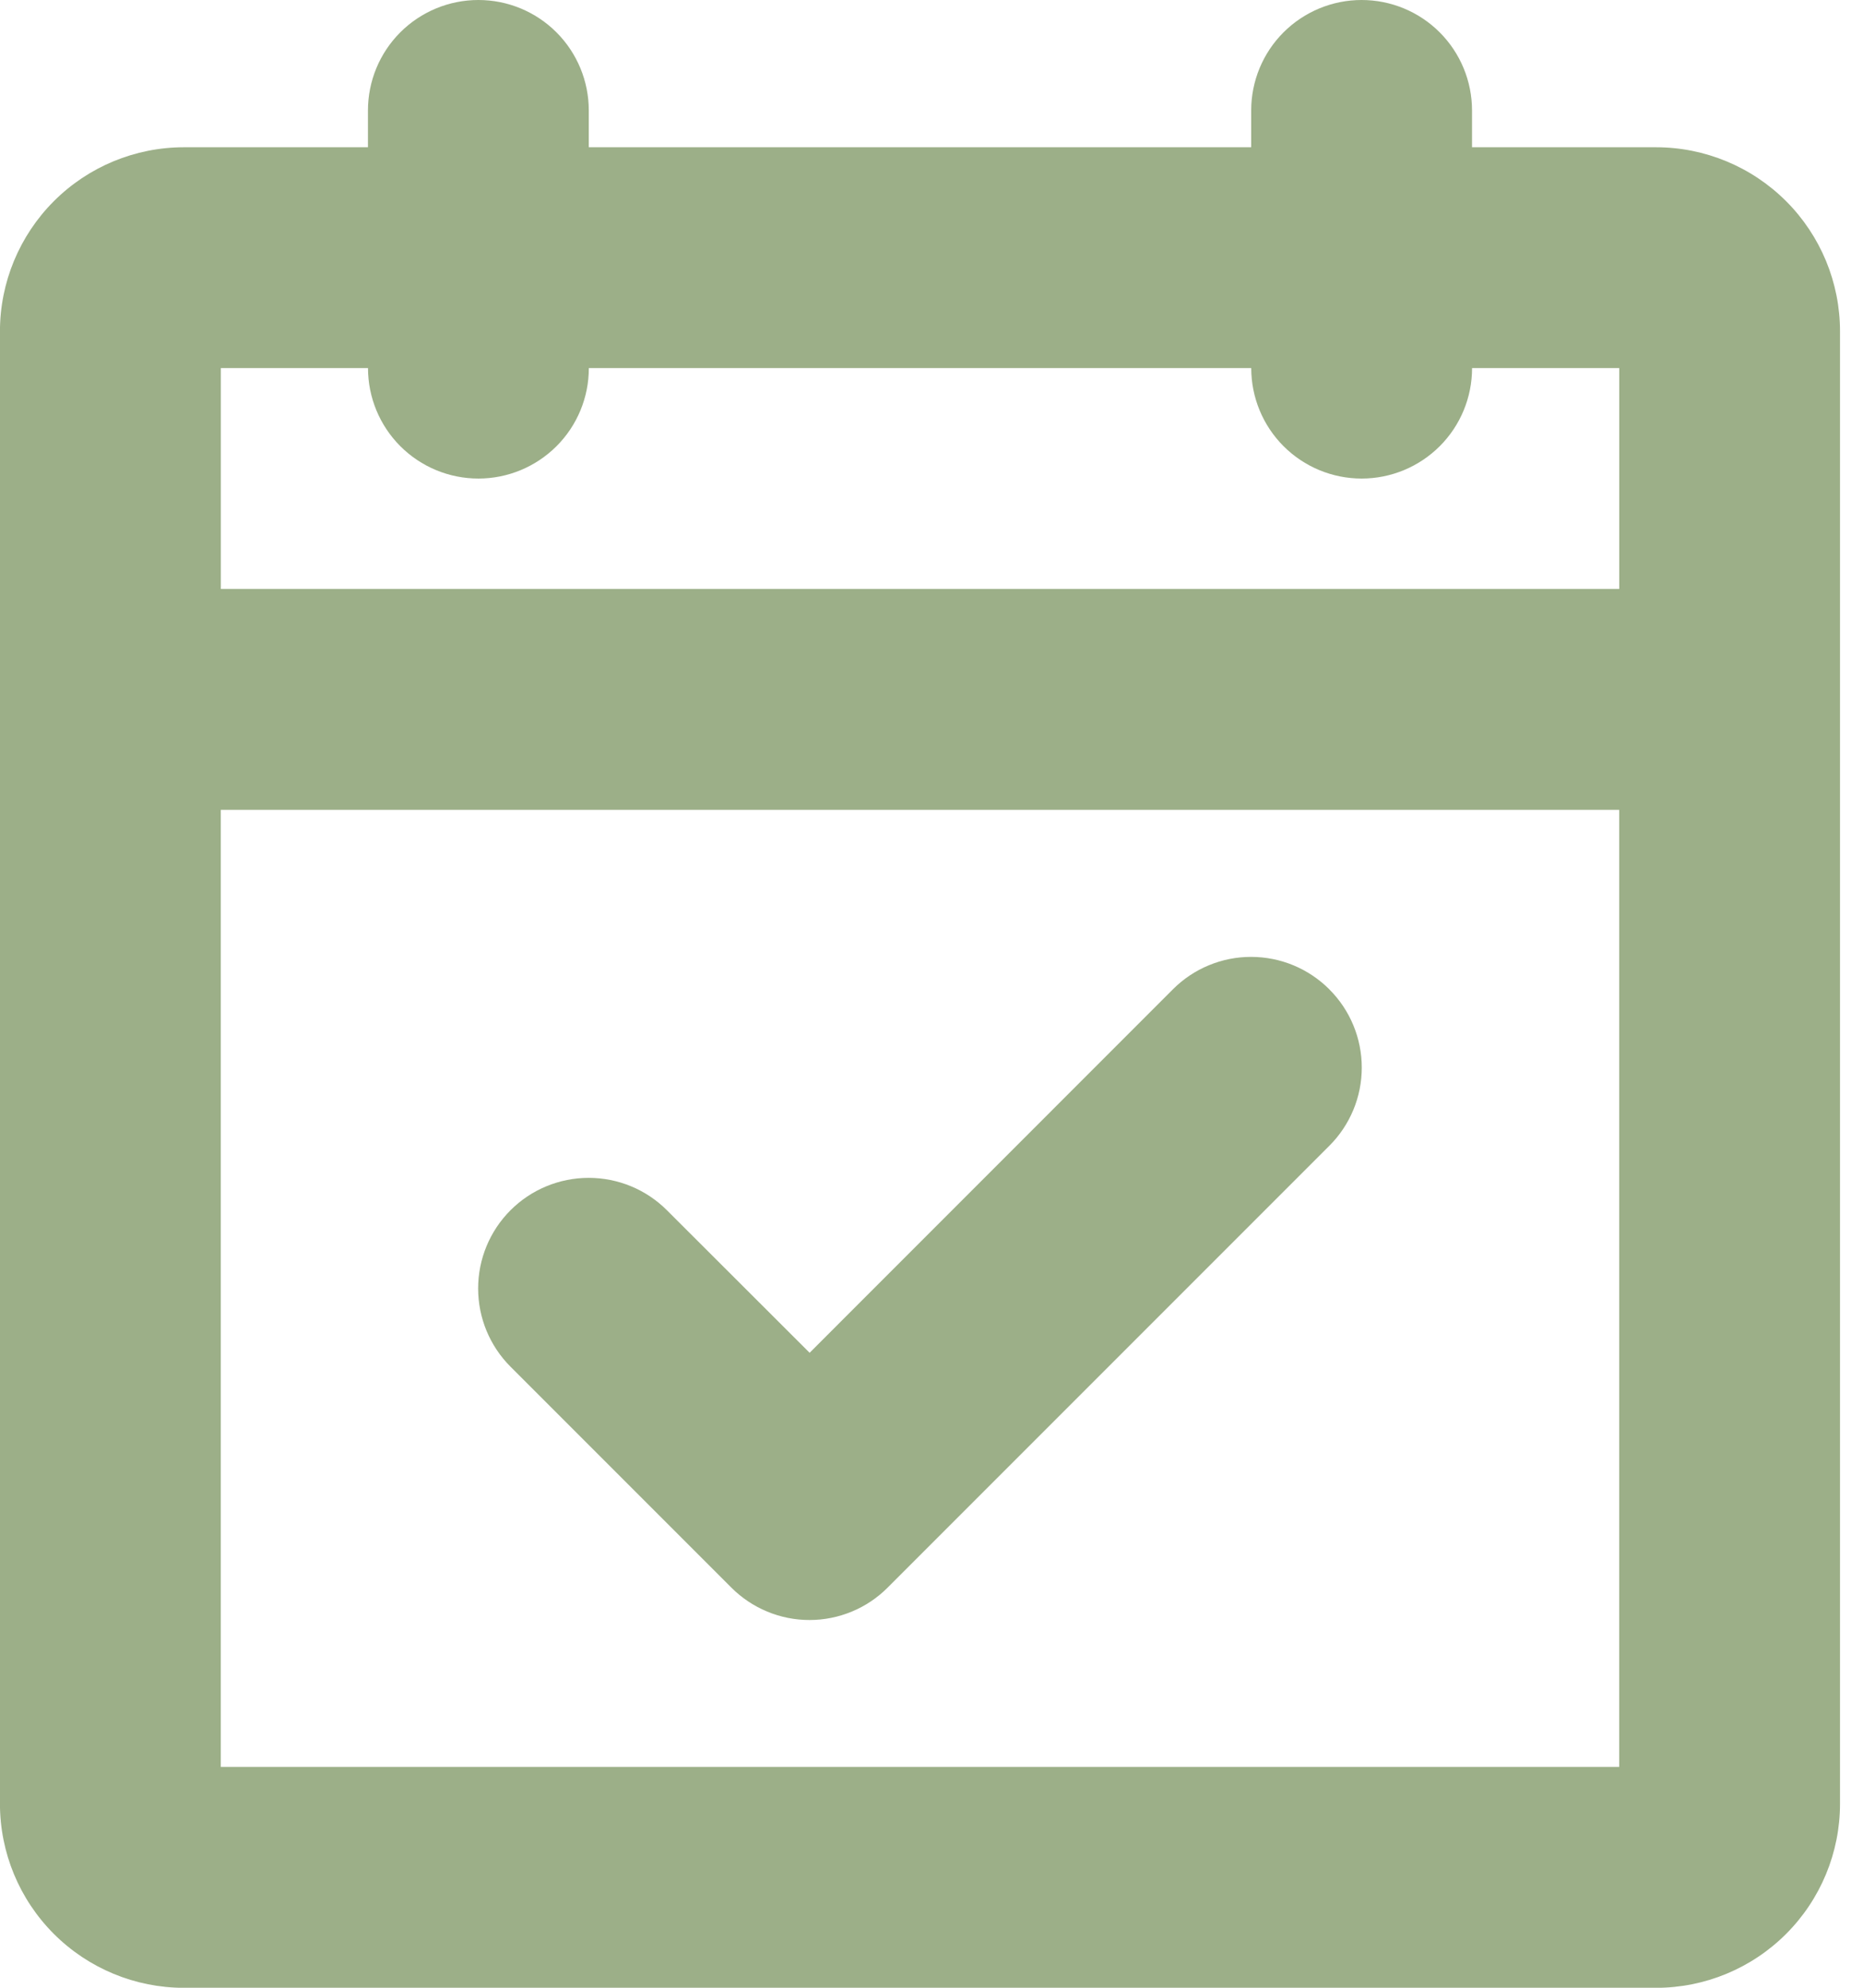
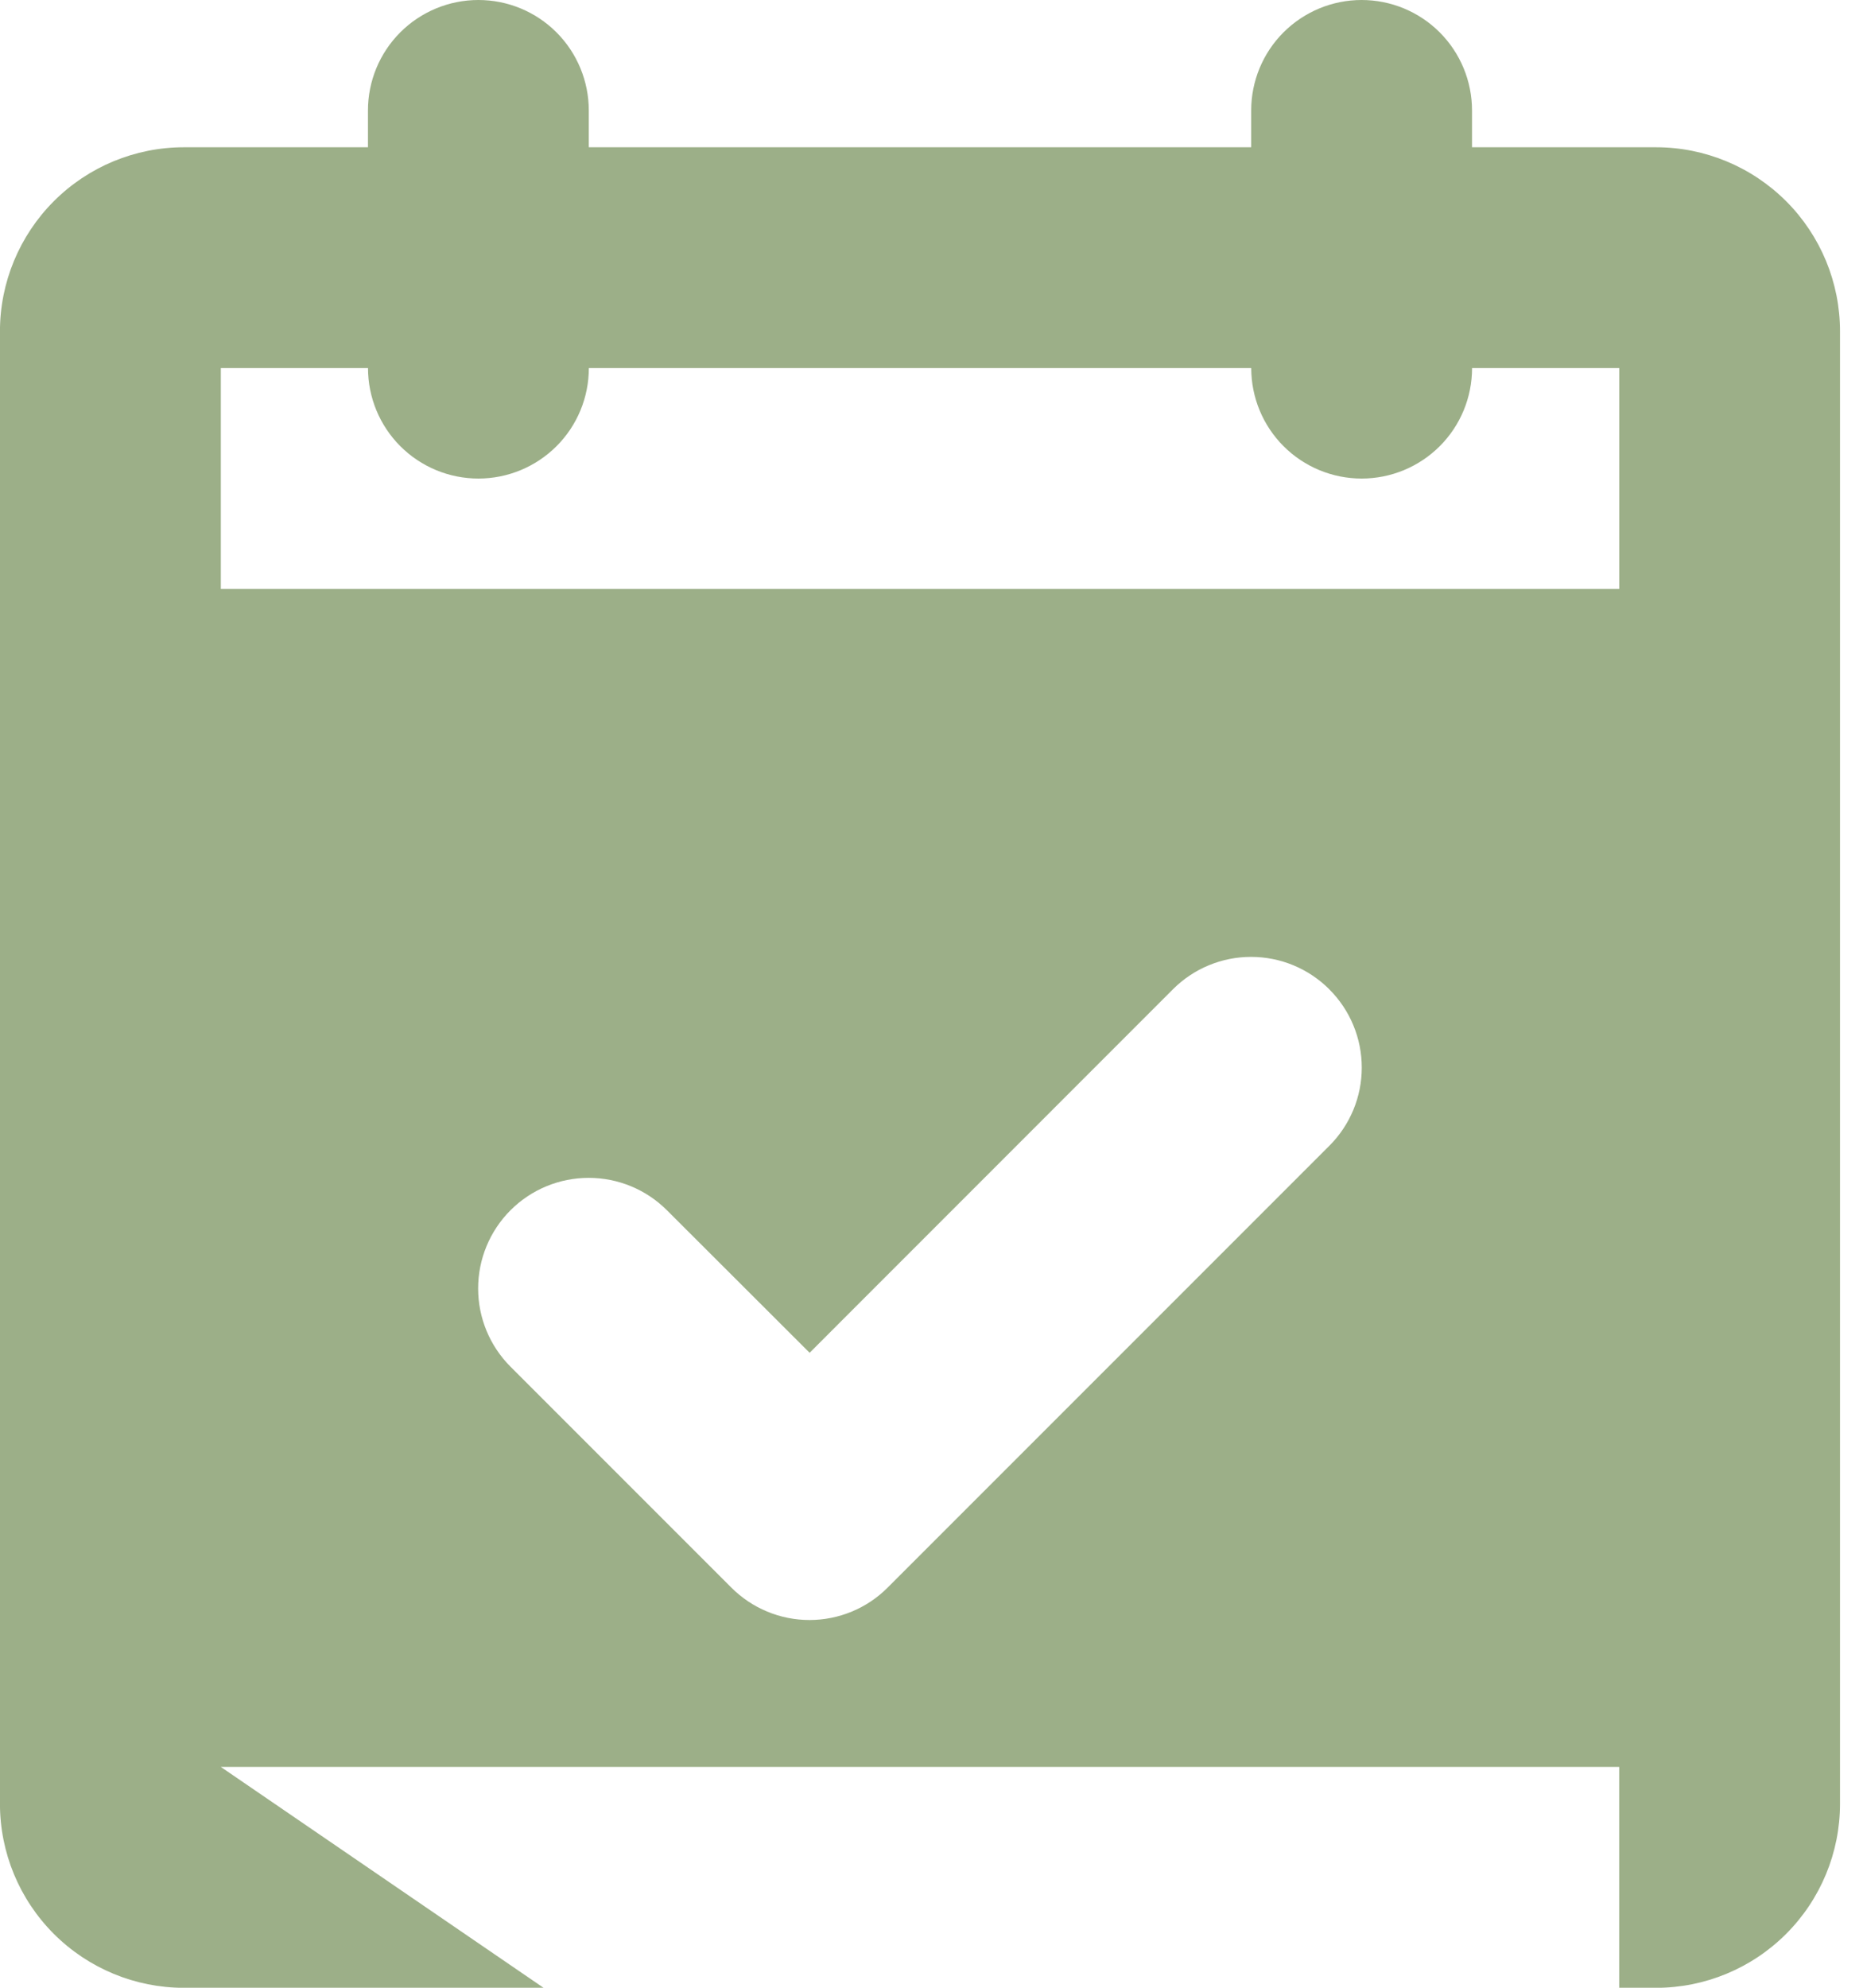
<svg xmlns="http://www.w3.org/2000/svg" fill="none" height="48" viewBox="0 0 45 48" width="45">
-   <path d="m40 3.556h-4.444v-.889c0-.707-.281-1.386-.781-1.886-.5-.5-1.178-.781-1.886-.781-.707 0-1.385.281-1.886.781-.5.5-.781 1.178-.781 1.886v.889h-16v-.889c0-.707-.281-1.386-.781-1.886-.5-.5-1.178-.781-1.886-.781-.707 0-1.386.281-1.886.781-.5.5-.781 1.178-.781 1.886v.889h-4.444c-1.179 0-2.309.468-3.143 1.302-.833.834-1.302 1.964-1.302 3.143v35.556c0 1.179.468 2.309 1.302 3.143.833.833 1.964 1.302 3.143 1.302h35.556c1.179 0 2.309-.468 3.143-1.302.834-.834 1.302-1.964 1.302-3.143v-35.556c0-1.179-.468-2.309-1.302-3.143-.834-.833-1.964-1.302-3.143-1.302zm-31.111 5.333c0 .707.281 1.386.781 1.886.5.5 1.178.781 1.886.781.707 0 1.385-.281 1.886-.781s.781-1.178.781-1.886h16c0 .707.281 1.386.781 1.886s1.178.781 1.886.781c.707 0 1.385-.281 1.886-.781s.781-1.178.781-1.886h3.555v5.333h-33.778v-5.333zm-3.556 33.778v-23.111h33.778v23.111zm26.776-18.776c.249.248.446.542.58.866.135.324.204.672.204 1.023s-.069.699-.204 1.023c-.135.324-.332.619-.58.866l-10.667 10.667c-.248.249-.542.446-.866.58-.324.135-.672.204-1.023.204-.351 0-.699-.069-1.023-.204s-.619-.332-.866-.58l-5.333-5.333c-.501-.501-.782-1.18-.782-1.889 0-.708.281-1.388.782-1.889.501-.501 1.18-.782 1.889-.782s1.388.281 1.889.782l3.447 3.442 8.78-8.782c.248-.247.542-.444.867-.577.324-.134.671-.202 1.022-.201s.697.07 1.021.205c.324.135.617.332.865.58z" fill="#9caf88" />
+   <path d="m40 3.556h-4.444v-.889c0-.707-.281-1.386-.781-1.886-.5-.5-1.178-.781-1.886-.781-.707 0-1.385.281-1.886.781-.5.5-.781 1.178-.781 1.886v.889h-16v-.889c0-.707-.281-1.386-.781-1.886-.5-.5-1.178-.781-1.886-.781-.707 0-1.386.281-1.886.781-.5.5-.781 1.178-.781 1.886v.889h-4.444c-1.179 0-2.309.468-3.143 1.302-.833.834-1.302 1.964-1.302 3.143v35.556c0 1.179.468 2.309 1.302 3.143.833.833 1.964 1.302 3.143 1.302h35.556c1.179 0 2.309-.468 3.143-1.302.834-.834 1.302-1.964 1.302-3.143v-35.556c0-1.179-.468-2.309-1.302-3.143-.834-.833-1.964-1.302-3.143-1.302zm-31.111 5.333c0 .707.281 1.386.781 1.886.5.5 1.178.781 1.886.781.707 0 1.385-.281 1.886-.781s.781-1.178.781-1.886h16c0 .707.281 1.386.781 1.886s1.178.781 1.886.781c.707 0 1.385-.281 1.886-.781s.781-1.178.781-1.886h3.555v5.333h-33.778v-5.333zm-3.556 33.778h33.778v23.111zm26.776-18.776c.249.248.446.542.58.866.135.324.204.672.204 1.023s-.069.699-.204 1.023c-.135.324-.332.619-.58.866l-10.667 10.667c-.248.249-.542.446-.866.58-.324.135-.672.204-1.023.204-.351 0-.699-.069-1.023-.204s-.619-.332-.866-.58l-5.333-5.333c-.501-.501-.782-1.18-.782-1.889 0-.708.281-1.388.782-1.889.501-.501 1.18-.782 1.889-.782s1.388.281 1.889.782l3.447 3.442 8.78-8.782c.248-.247.542-.444.867-.577.324-.134.671-.202 1.022-.201s.697.07 1.021.205c.324.135.617.332.865.58z" fill="#9caf88" />
</svg>